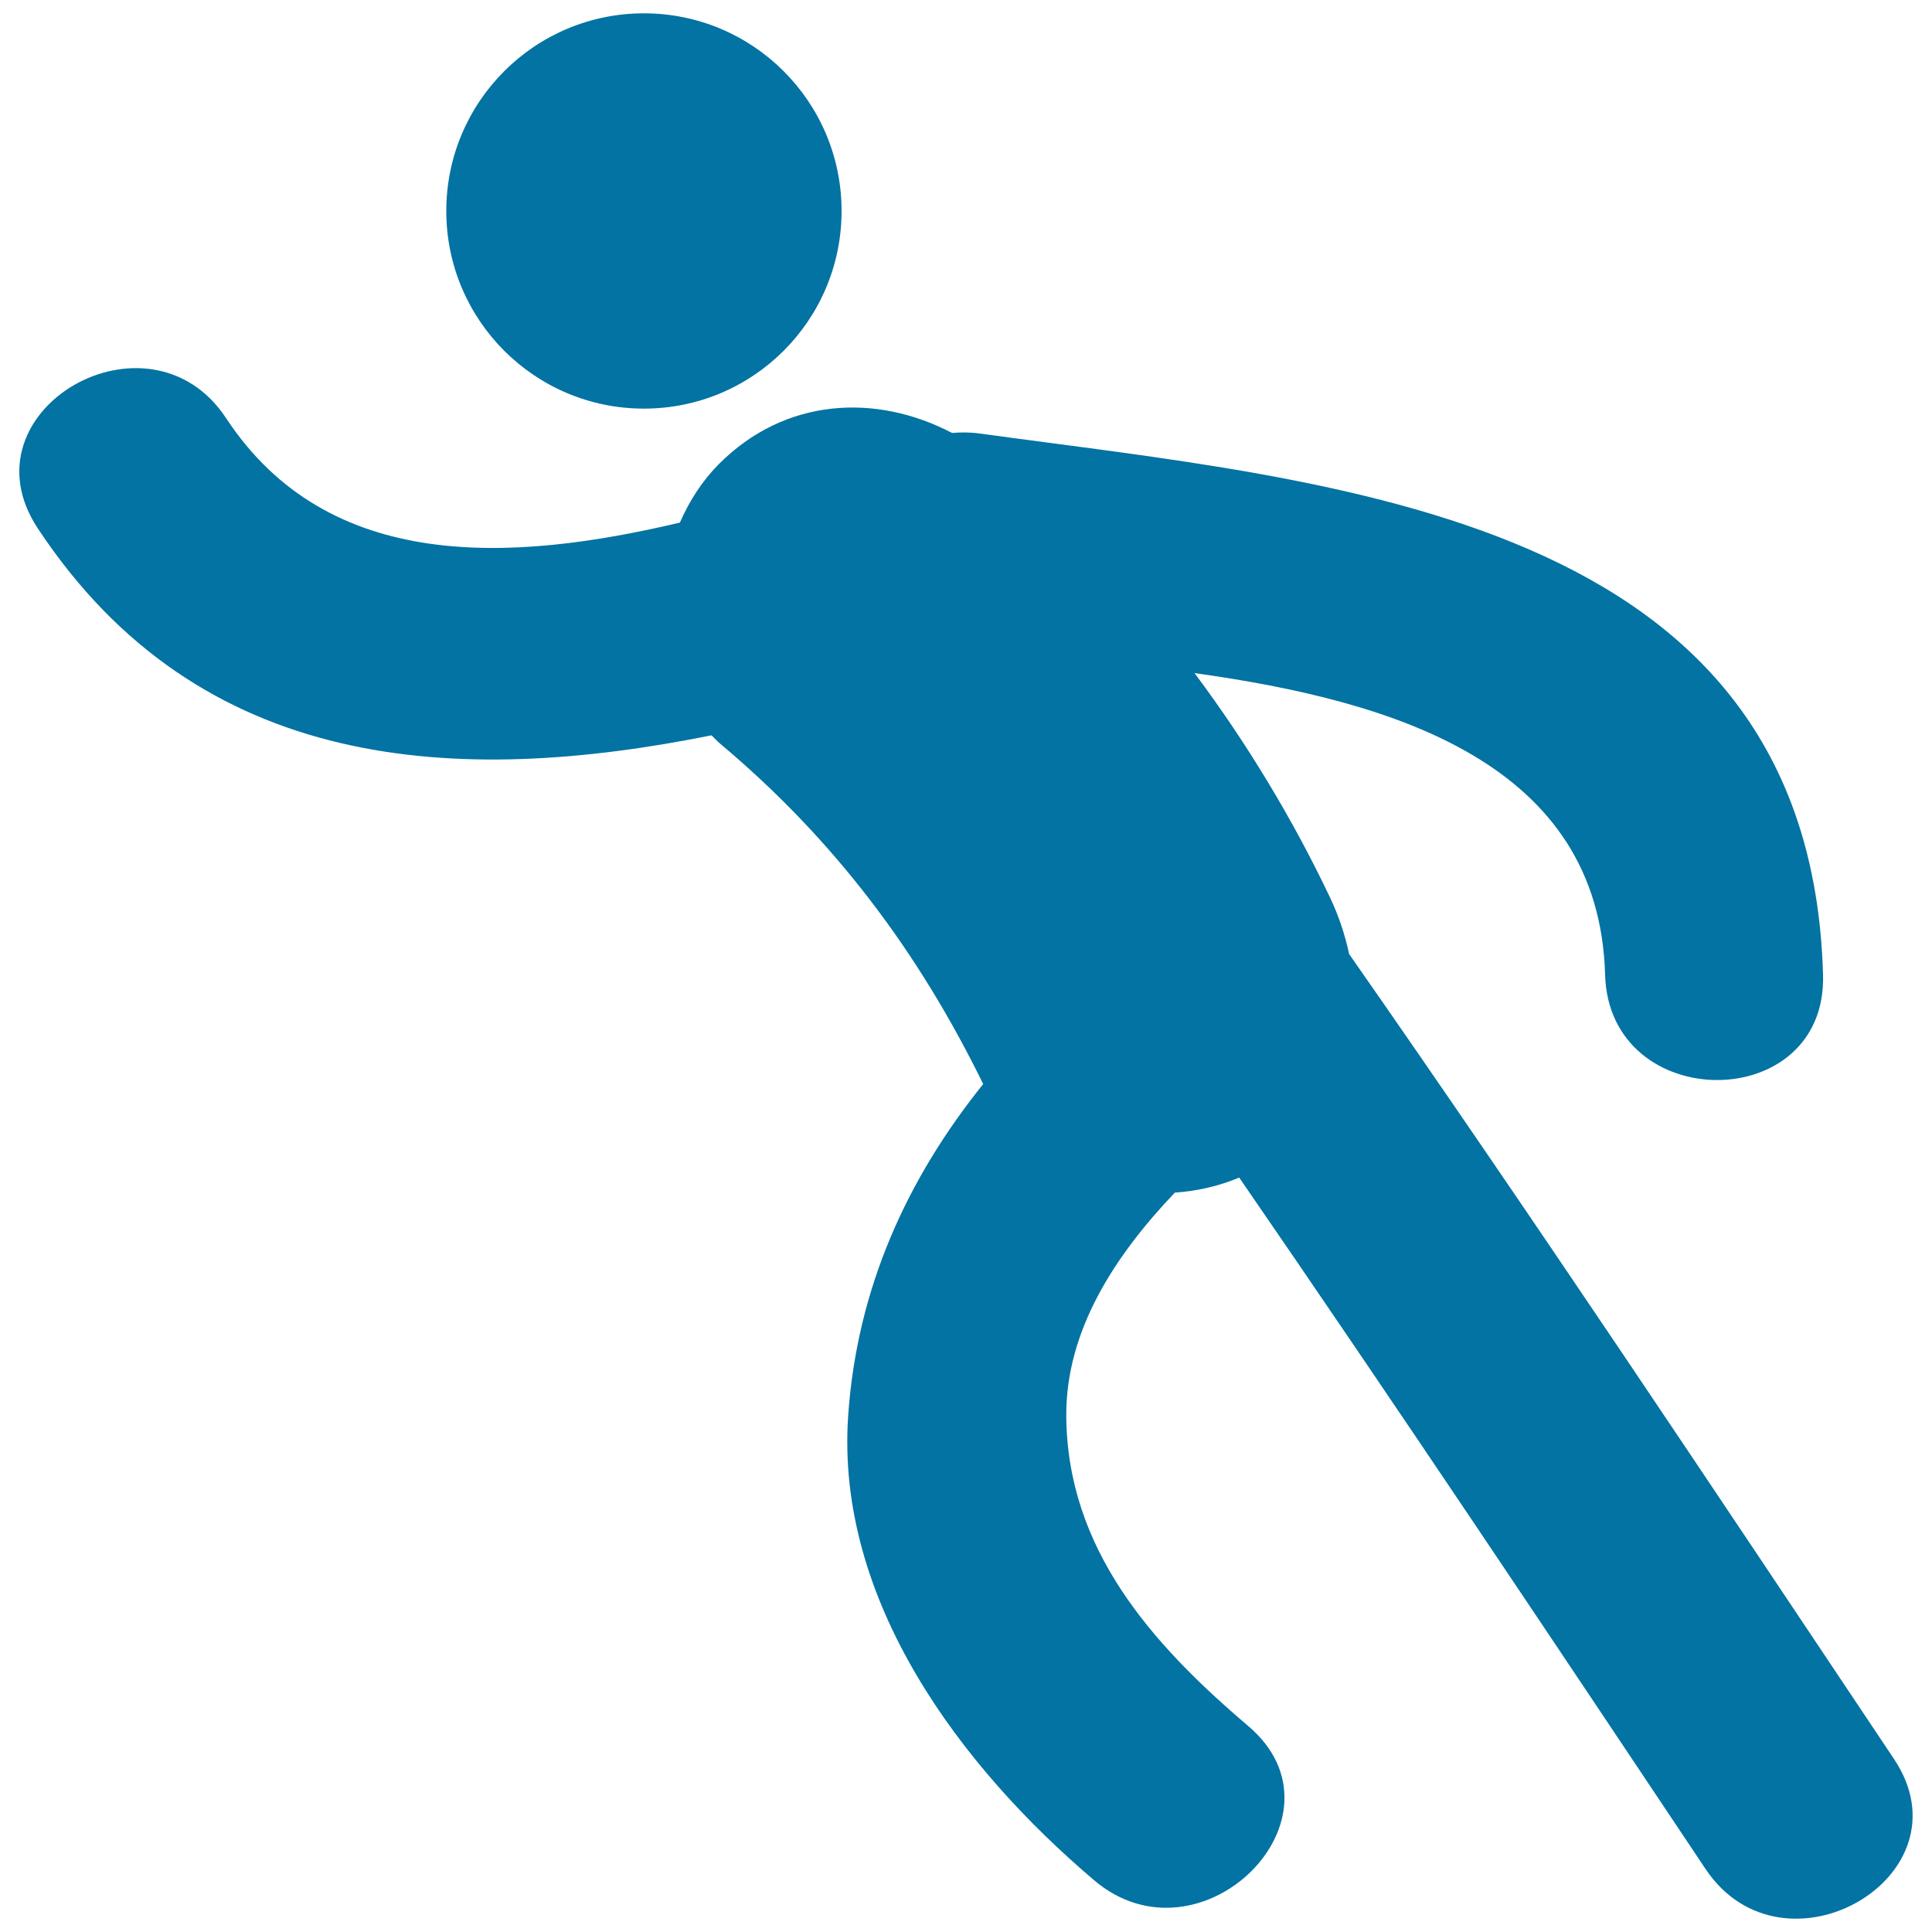
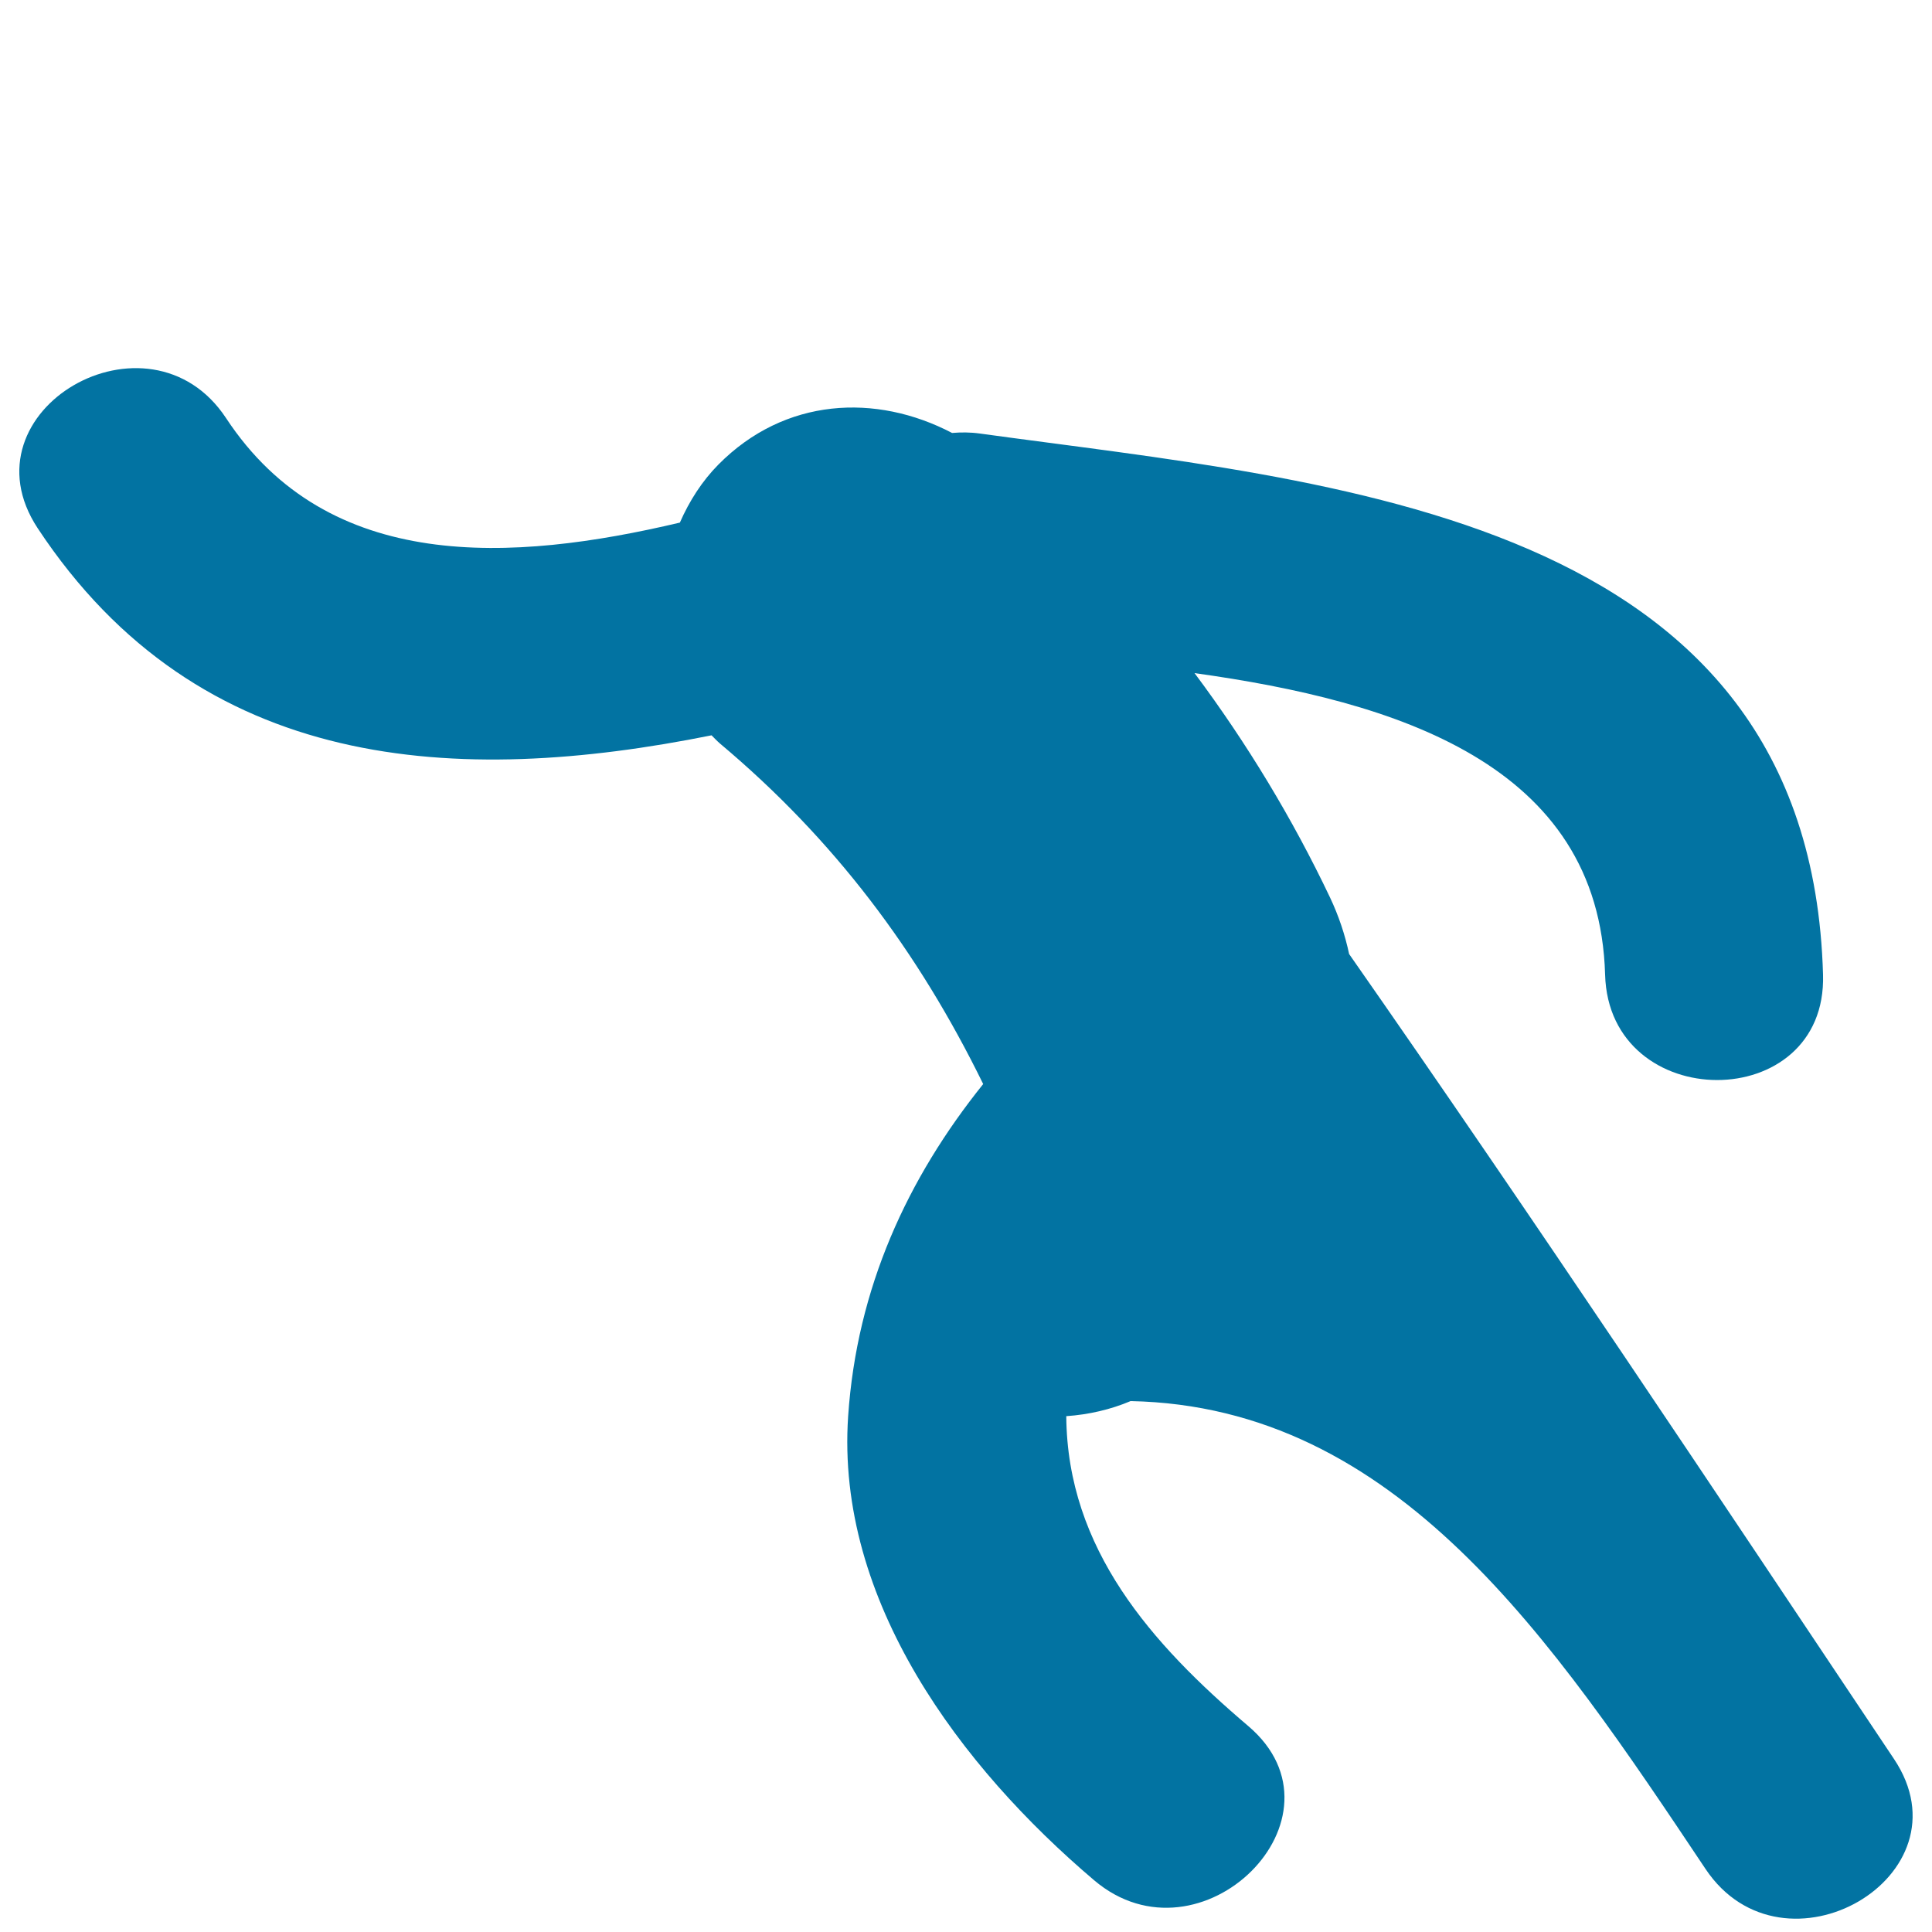
<svg xmlns="http://www.w3.org/2000/svg" viewBox="0 0 1000 1000" style="fill:#0273a2">
  <title>Man Threating With His Fist SVG icon</title>
  <g>
    <g>
-       <circle cx="333.3" cy="109.2" r="102.3" />
-       <path d="M980.3,910.4c-93.2-139.4-186-279.1-282-416.6c-2.1-9.9-5.4-19.8-9.9-29.3c-19.4-40.8-43-79.8-70.1-116.1c104.2,14.5,209.4,47,212.5,156.1c2,72.6,114.9,72.8,112.8,0c-6.7-238.7-253.5-254.9-436.4-280.1c-5-0.7-9.7-0.7-14.4-0.3c-39.4-20.6-86.6-18.4-121,16.4c-8.4,8.5-15,18.8-19.9,30C265,291,170,296.9,117,216.4c-39.9-60.4-137.7-4-97.5,57C103.4,400.5,236.9,407,368.3,380.6c1.4,1.4,2.8,2.9,4.3,4.2c59.1,49.6,102.6,107.5,136.3,176.3C469.7,609.9,443.5,666.6,439,733c-6.5,95.7,58.5,181.8,127.3,240.2c55.1,46.8,135.3-32.6,79.8-79.8c-50-42.5-93.7-91.6-94.2-160.4c-0.3-44.3,25.2-83.2,56.2-115.7c11.6-0.8,22.9-3.4,33.3-7.8C723,728,802.9,847.8,882.8,967.4C923.1,1027.6,1020.9,971.1,980.3,910.4z" />
+       <path d="M980.3,910.4c-93.2-139.4-186-279.1-282-416.6c-2.1-9.9-5.4-19.8-9.9-29.3c-19.4-40.8-43-79.8-70.1-116.1c104.2,14.5,209.4,47,212.5,156.1c2,72.6,114.9,72.8,112.8,0c-6.7-238.7-253.5-254.9-436.4-280.1c-5-0.7-9.7-0.7-14.4-0.3c-39.4-20.6-86.6-18.4-121,16.4c-8.4,8.5-15,18.8-19.9,30C265,291,170,296.9,117,216.4c-39.9-60.4-137.7-4-97.5,57C103.4,400.5,236.9,407,368.3,380.6c1.4,1.4,2.8,2.9,4.3,4.2c59.1,49.6,102.6,107.5,136.3,176.3C469.7,609.9,443.5,666.6,439,733c-6.5,95.7,58.5,181.8,127.3,240.2c55.1,46.8,135.3-32.6,79.8-79.8c-50-42.5-93.7-91.6-94.2-160.4c11.6-0.8,22.9-3.4,33.3-7.8C723,728,802.9,847.8,882.8,967.4C923.1,1027.6,1020.9,971.1,980.3,910.4z" />
    </g>
  </g>
</svg>